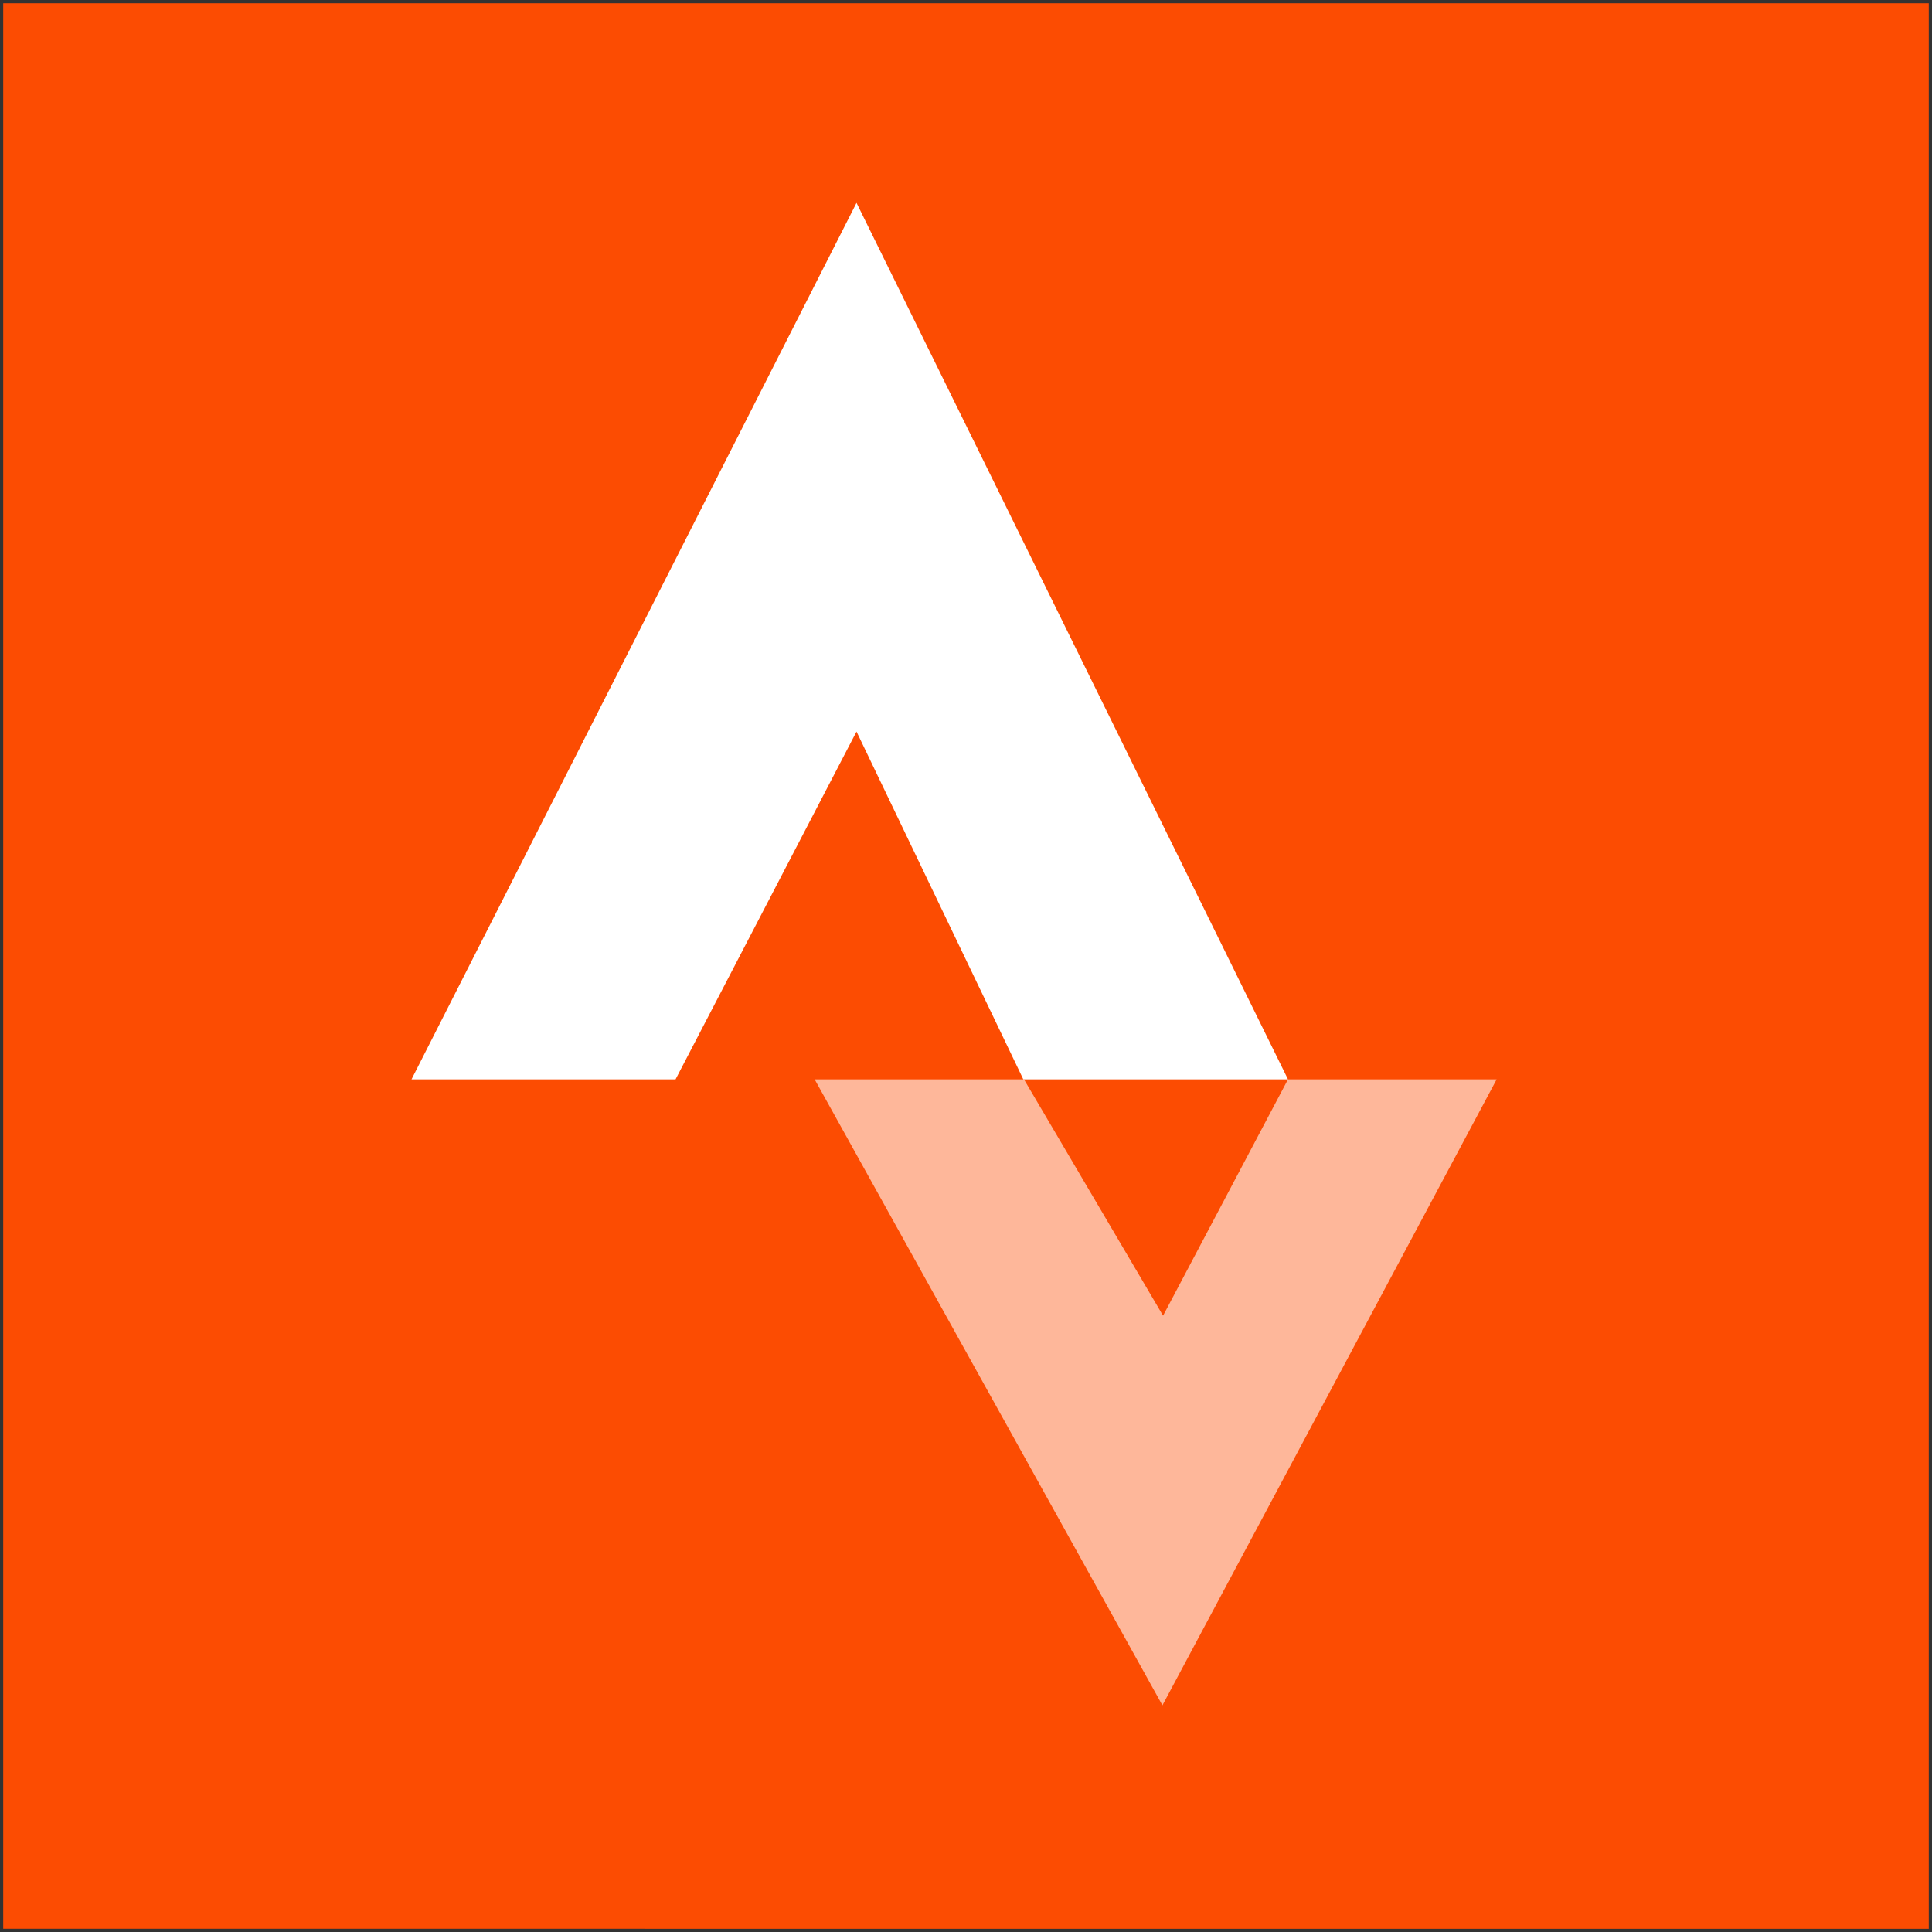
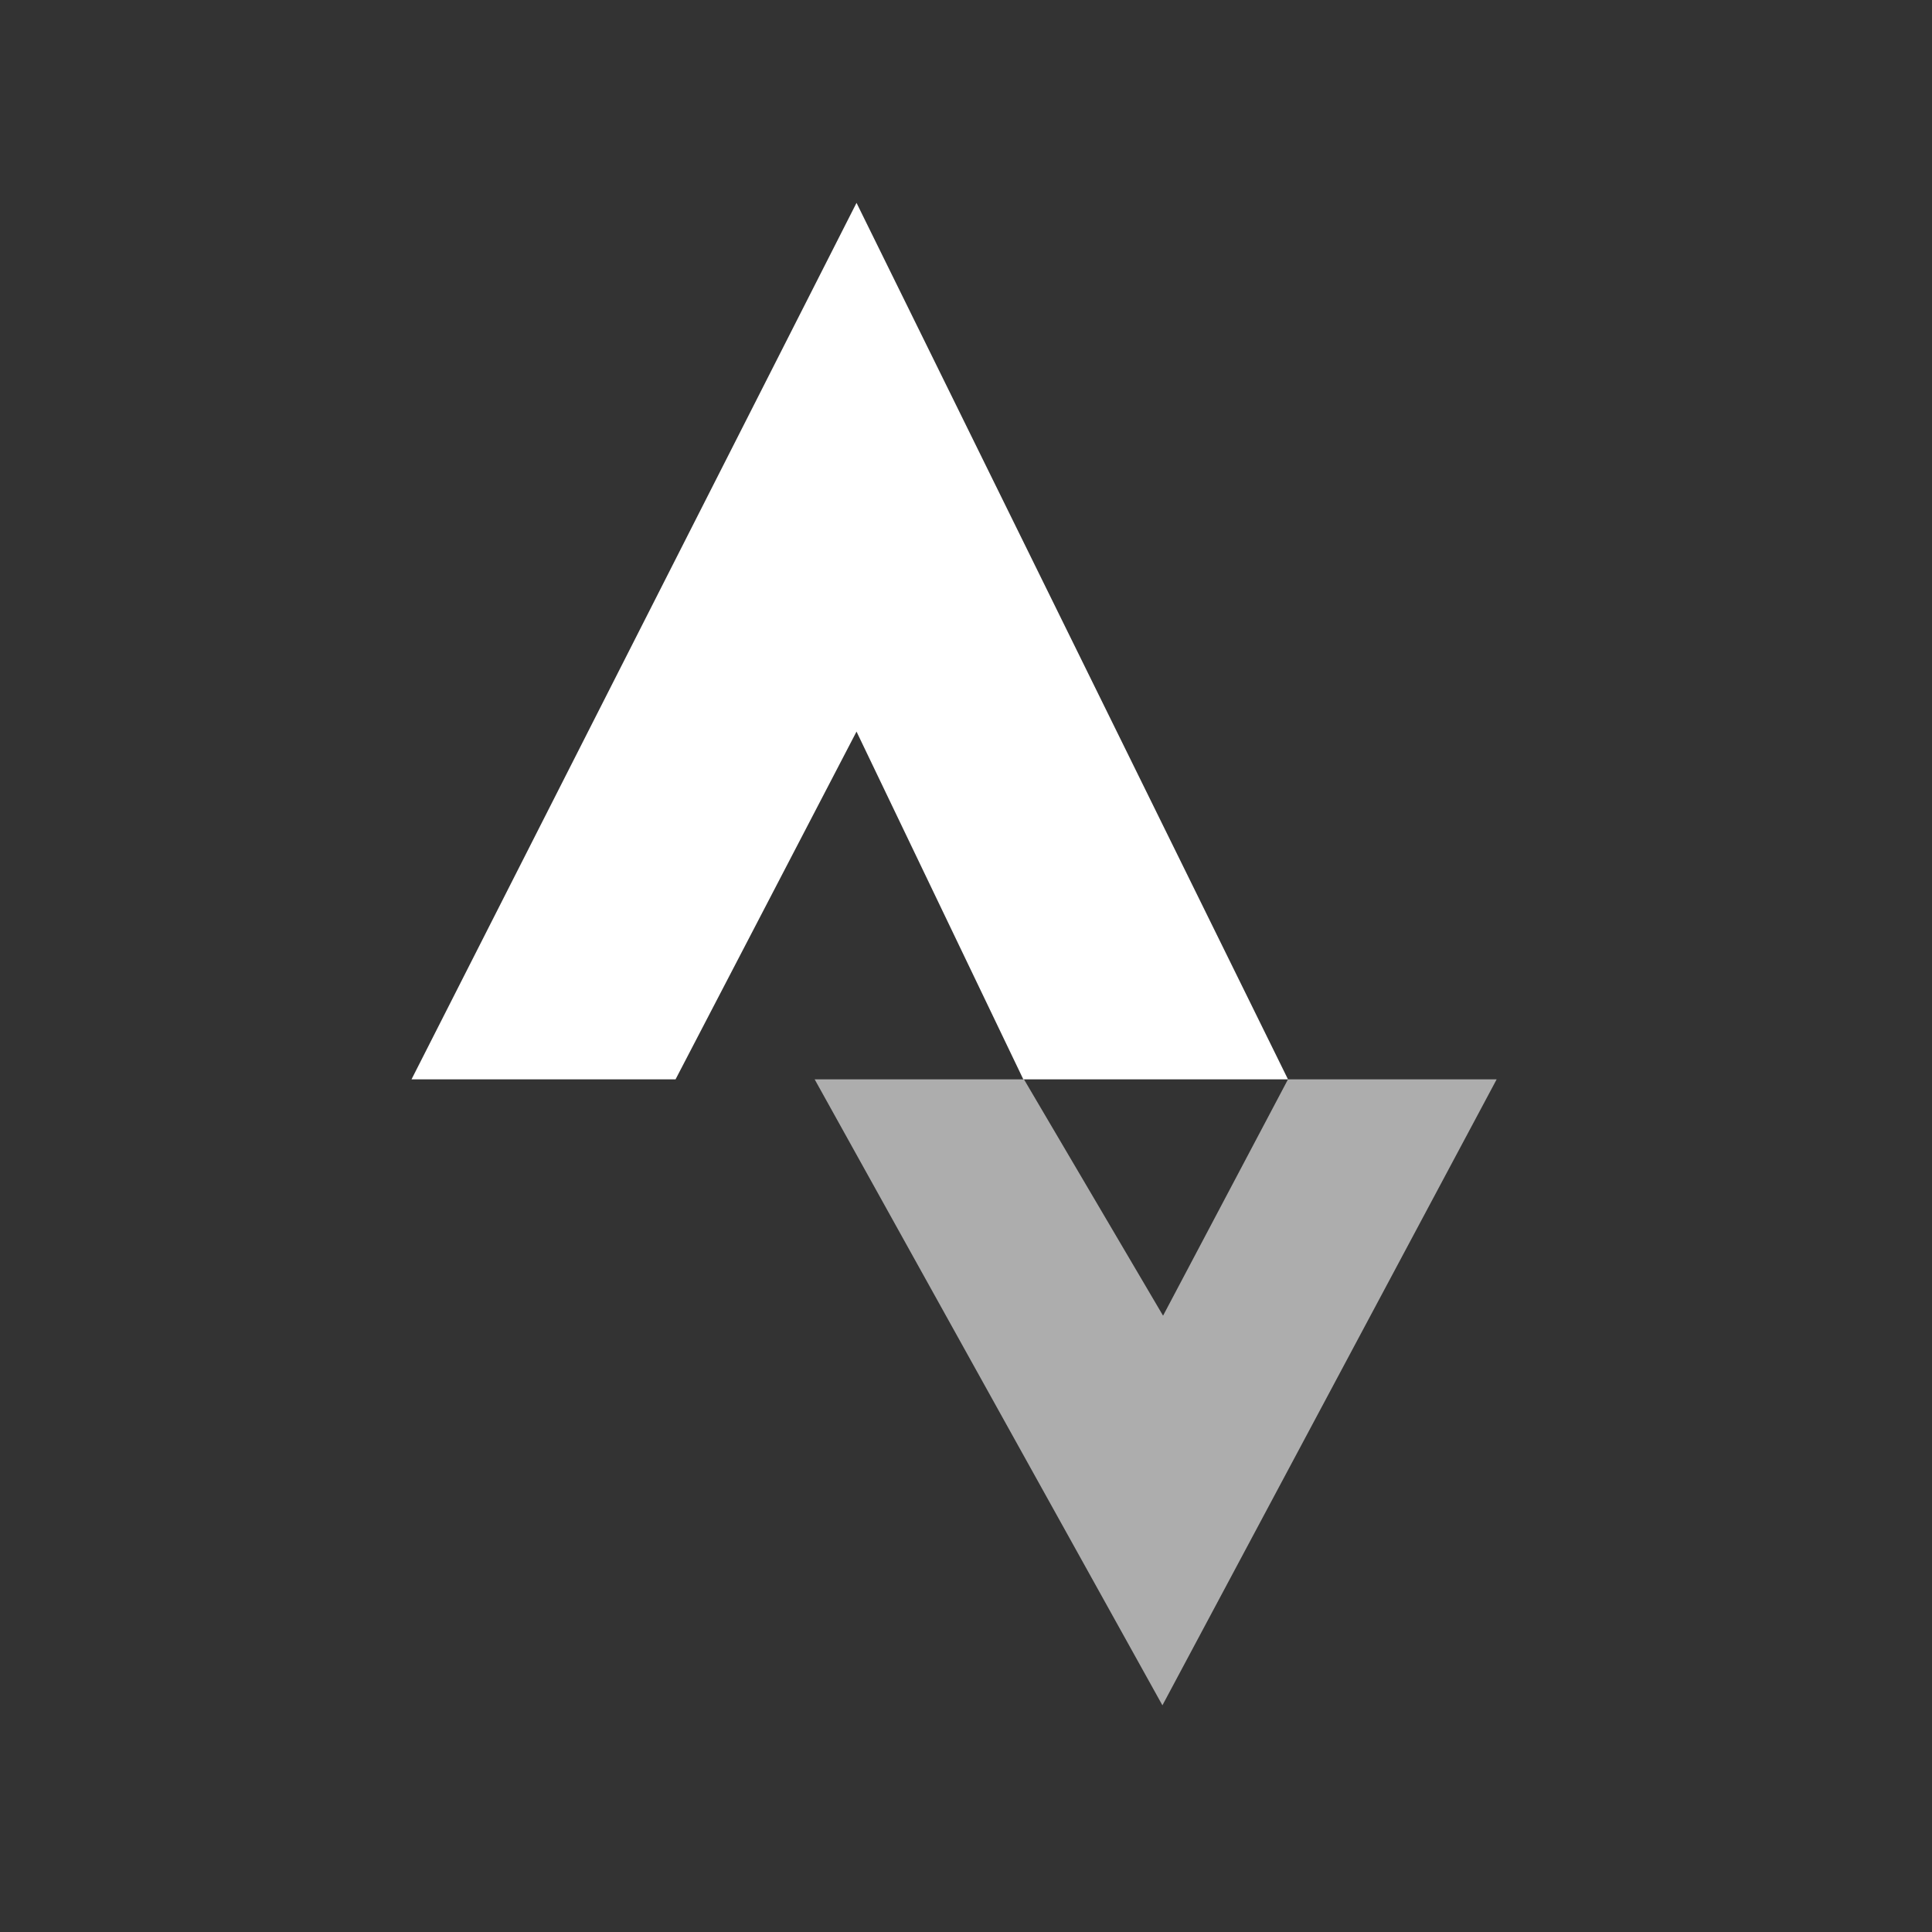
<svg xmlns="http://www.w3.org/2000/svg" version="1.1" id="Layer_1" x="0px" y="0px" viewBox="0 0 300 300" style="enable-background:new 0 0 300 300;" xml:space="preserve">
  <rect x="0" y="0" width="300" height="300" fill="#333333" stroke="none" />
  <style type="text/css">
	.st0{fill:#FC4C02;}
	.st1{opacity:0.6;fill-rule:evenodd;clip-rule:evenodd;fill:#FFFFFF;enable-background:new    ;}
	.st2{fill-rule:evenodd;clip-rule:evenodd;fill:#FFFFFF;}
</style>
  <g>
-     <path class="st0" d="M0.5,0.5h299v299H0.5V0.5z" />
    <g>
      <path class="st1" d="M126.5,167.6l54,97.2l51.9-97.2H200l-19.4,36.7l-21.6-36.7H126.5z" />
      <path class="st2" d="M133,31.5l67,136.1H63.9L133,31.5z M133,113.6l25.9,54h-54L133,113.6z" />
    </g>
  </g>
</svg>